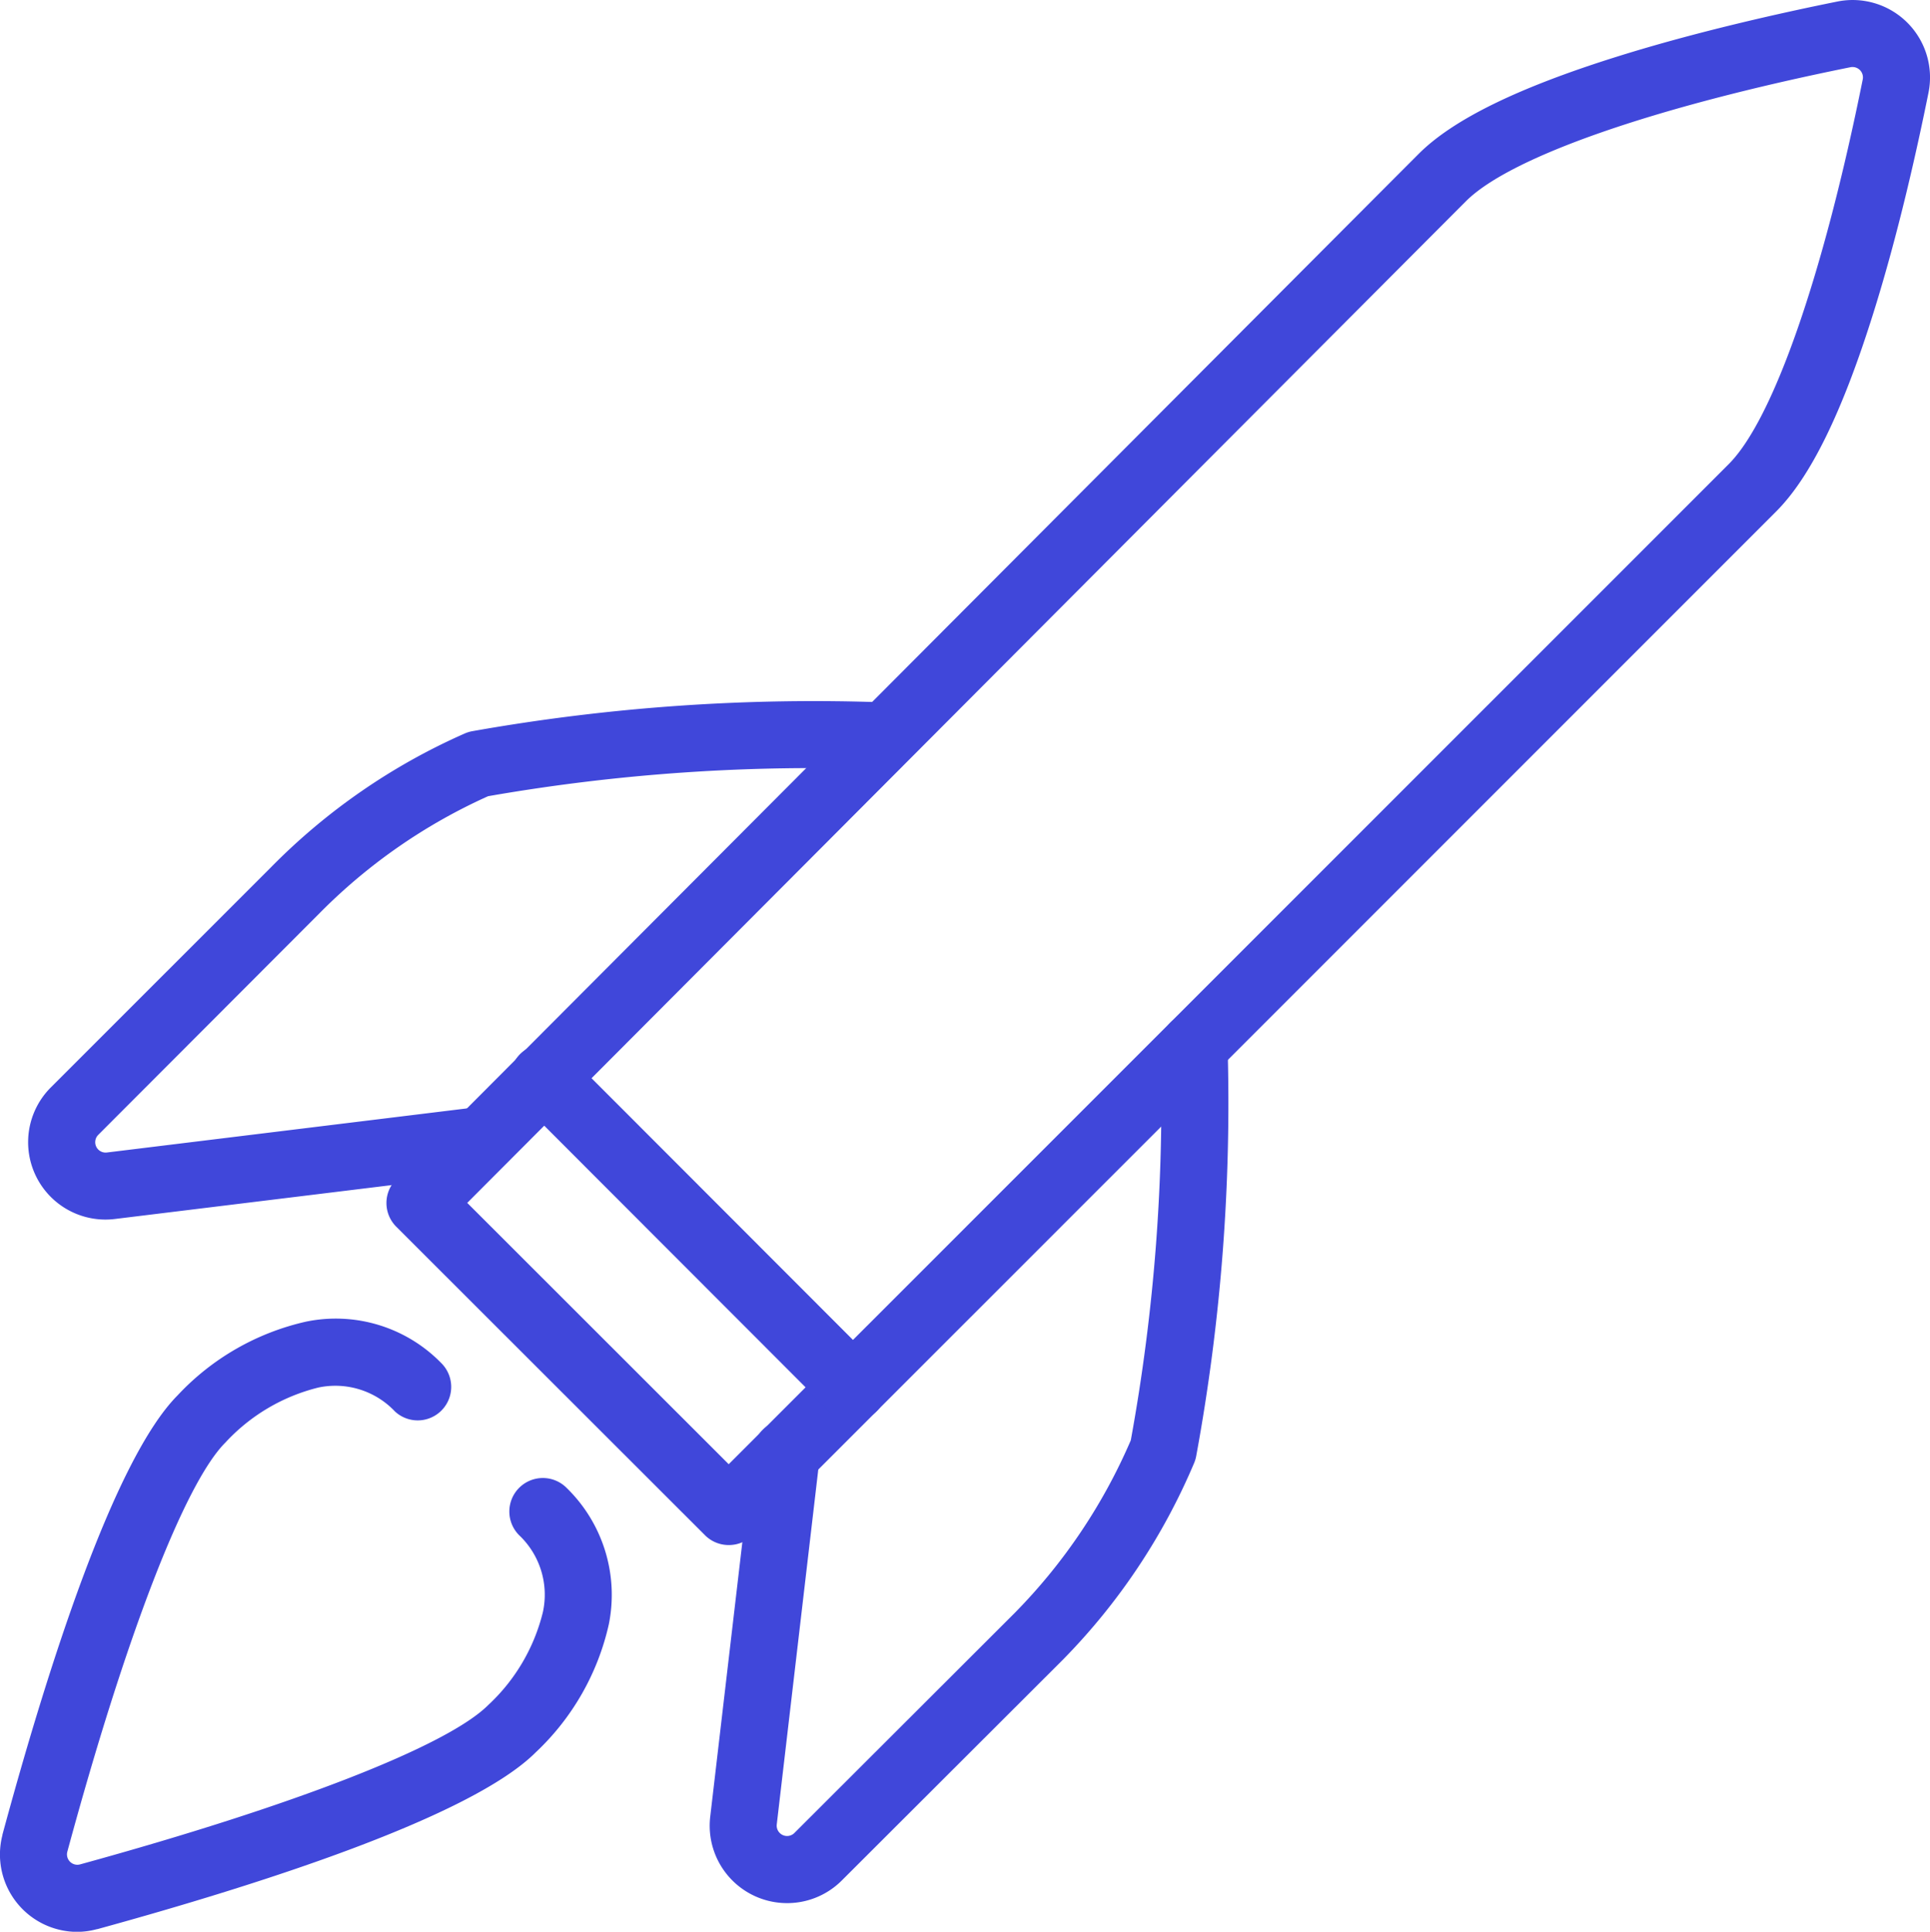
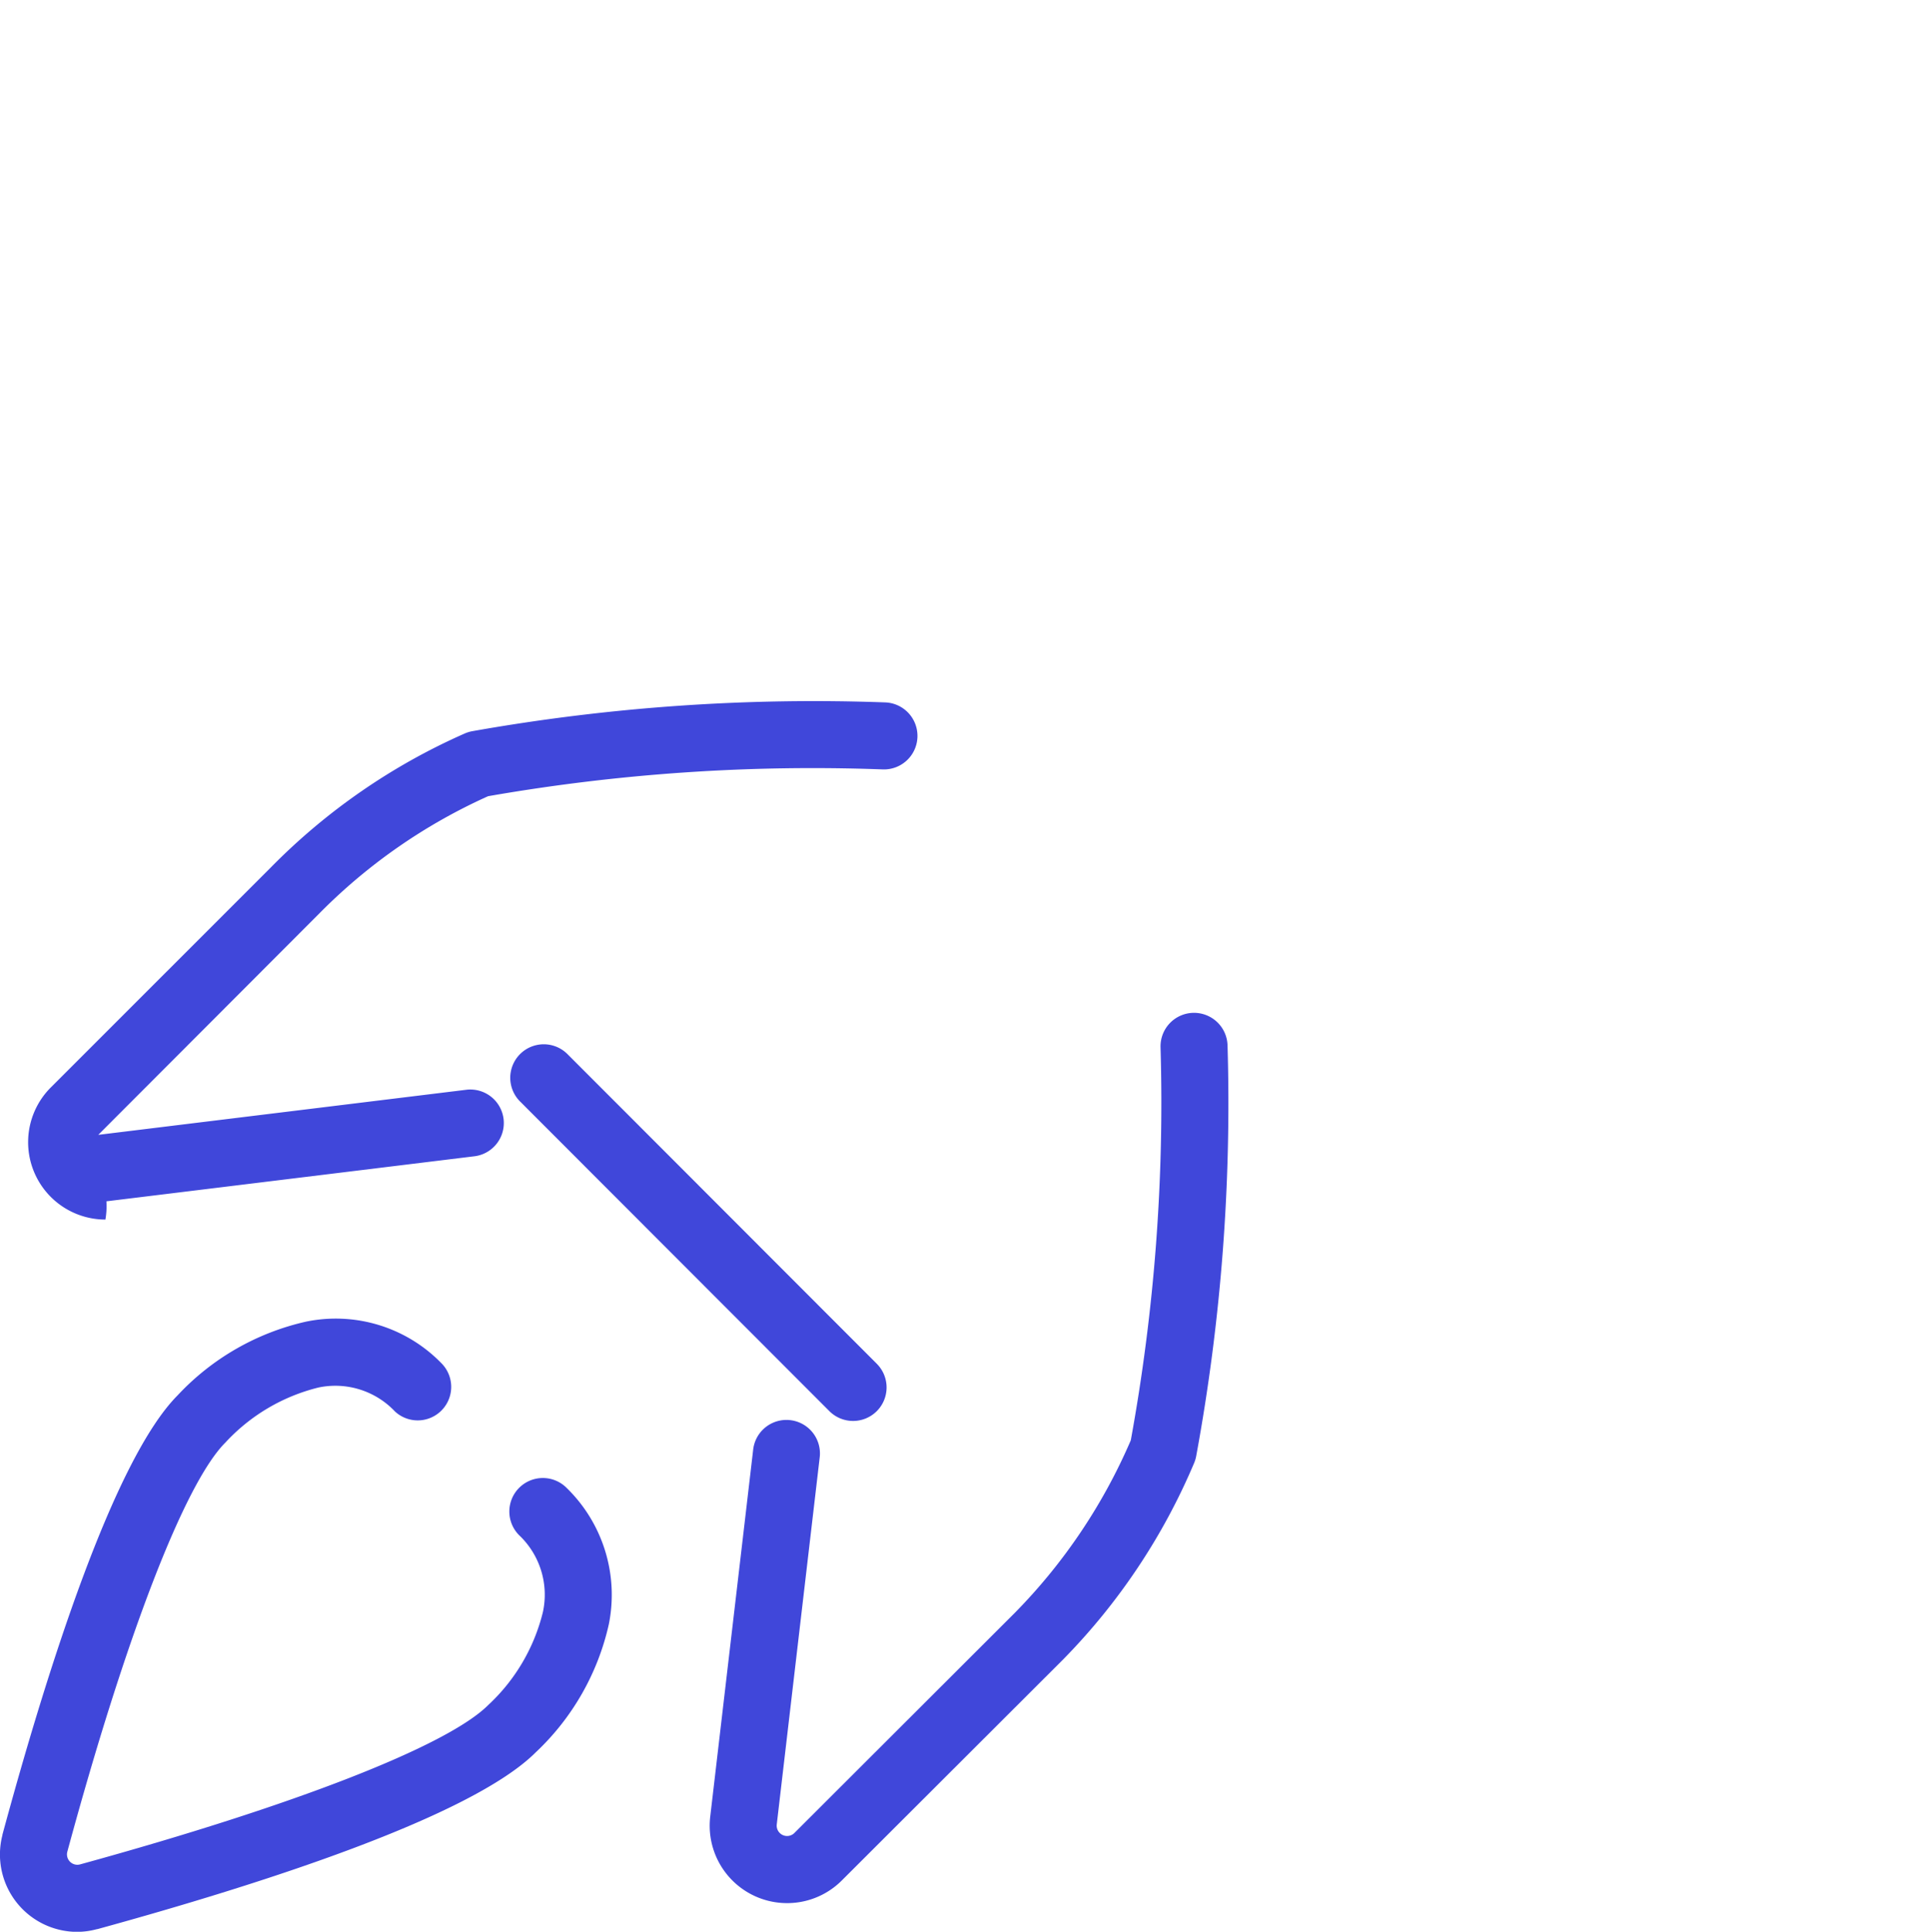
<svg xmlns="http://www.w3.org/2000/svg" width="57.622" height="57.661" viewBox="0 0 57.622 57.661">
  <g transform="translate(1 1)">
-     <path d="M15.011,46.491A1,1,0,0,1,14.3,46.2l-9.22-9.212a1,1,0,0,1,0-1.413C5.37,35.285,33.772,6.8,35.606,4.966c1.026-1.027,2.968-1.978,5.937-2.907C43.9,1.321,46.415.76,48.106.419a2.31,2.31,0,0,1,2.721,2.721c-.341,1.69-.9,4.2-1.641,6.562-.928,2.968-1.879,4.911-2.907,5.938L15.718,46.2A1,1,0,0,1,15.011,46.491ZM7.2,36.278l7.806,7.8L44.864,14.225c1.323-1.323,2.819-5.615,4-11.481a.309.309,0,0,0-.085-.28.313.313,0,0,0-.28-.085c-5.868,1.183-10.16,2.679-11.481,4C35.35,8.048,11.627,31.841,7.2,36.278Z" transform="translate(5.75 -1.373)" fill="#4047da" />
    <path d="M16.436,23.517a1,1,0,0,1-.707-.293L6.494,13.981a1,1,0,0,1,1.415-1.414l9.235,9.243a1,1,0,0,1-.707,1.707Z" transform="translate(8.033 17.897)" fill="#4047da" />
    <path d="M10.784,38.49a2.31,2.31,0,0,1-2.293-2.584L9.771,24.97a1,1,0,1,1,1.986.233L10.477,36.141A.31.31,0,0,0,11,36.4l6.591-6.581a16.789,16.789,0,0,0,3.456-5.144,56.129,56.129,0,0,0,.888-11.729,1,1,0,1,1,2-.059A58.131,58.131,0,0,1,23,25.145a1,1,0,0,1-.062.208,18.784,18.784,0,0,1-3.916,5.869l-.007.007-6.593,6.582A2.305,2.305,0,0,1,10.784,38.49Z" transform="translate(11.714 17.316)" fill="#4047da" />
-     <path d="M3.013,23.837a2.31,2.31,0,0,1-1.63-3.944l6.571-6.569a18.7,18.7,0,0,1,5.785-3.995,1,1,0,0,1,.23-.07A58.361,58.361,0,0,1,26.294,8.4a1,1,0,0,1-.074,2,56.356,56.356,0,0,0-11.782.8,16.711,16.711,0,0,0-5.062,3.523l-.005.005L2.8,21.308a.31.31,0,0,0,.257.527l11-1.347a1,1,0,0,1,.243,1.985l-11,1.346A2.308,2.308,0,0,1,3.013,23.837Z" transform="translate(-0.866 11.566)" fill="#4047da" />
+     <path d="M3.013,23.837a2.31,2.31,0,0,1-1.63-3.944l6.571-6.569a18.7,18.7,0,0,1,5.785-3.995,1,1,0,0,1,.23-.07A58.361,58.361,0,0,1,26.294,8.4a1,1,0,0,1-.074,2,56.356,56.356,0,0,0-11.782.8,16.711,16.711,0,0,0-5.062,3.523l-.005.005L2.8,21.308l11-1.347a1,1,0,0,1,.243,1.985l-11,1.346A2.308,2.308,0,0,1,3.013,23.837Z" transform="translate(-0.866 11.566)" fill="#4047da" />
    <path d="M2.7,33.7A2.309,2.309,0,0,1,.457,30.814l0-.013c1.334-4.924,3.325-11.2,5.232-13.117a7.5,7.5,0,0,1,3.84-2.2,4.4,4.4,0,0,1,4.062,1.271A1,1,0,0,1,12.18,18.17a2.449,2.449,0,0,0-2.286-.718A5.609,5.609,0,0,0,7.109,19.1C5.9,20.312,4.137,24.88,2.393,31.315a.31.31,0,0,0,.376.373c6.416-1.762,10.973-3.54,12.191-4.757a5.6,5.6,0,0,0,1.634-2.777,2.444,2.444,0,0,0-.709-2.293A1,1,0,0,1,17.3,20.446a4.454,4.454,0,0,1,1.262,4.074,7.49,7.49,0,0,1-2.186,3.825C14.455,30.262,8.2,32.271,3.291,33.619l-.011,0A2.294,2.294,0,0,1,2.7,33.7Z" transform="translate(-1.385 22.964)" fill="#4047da" />
  </g>
</svg>